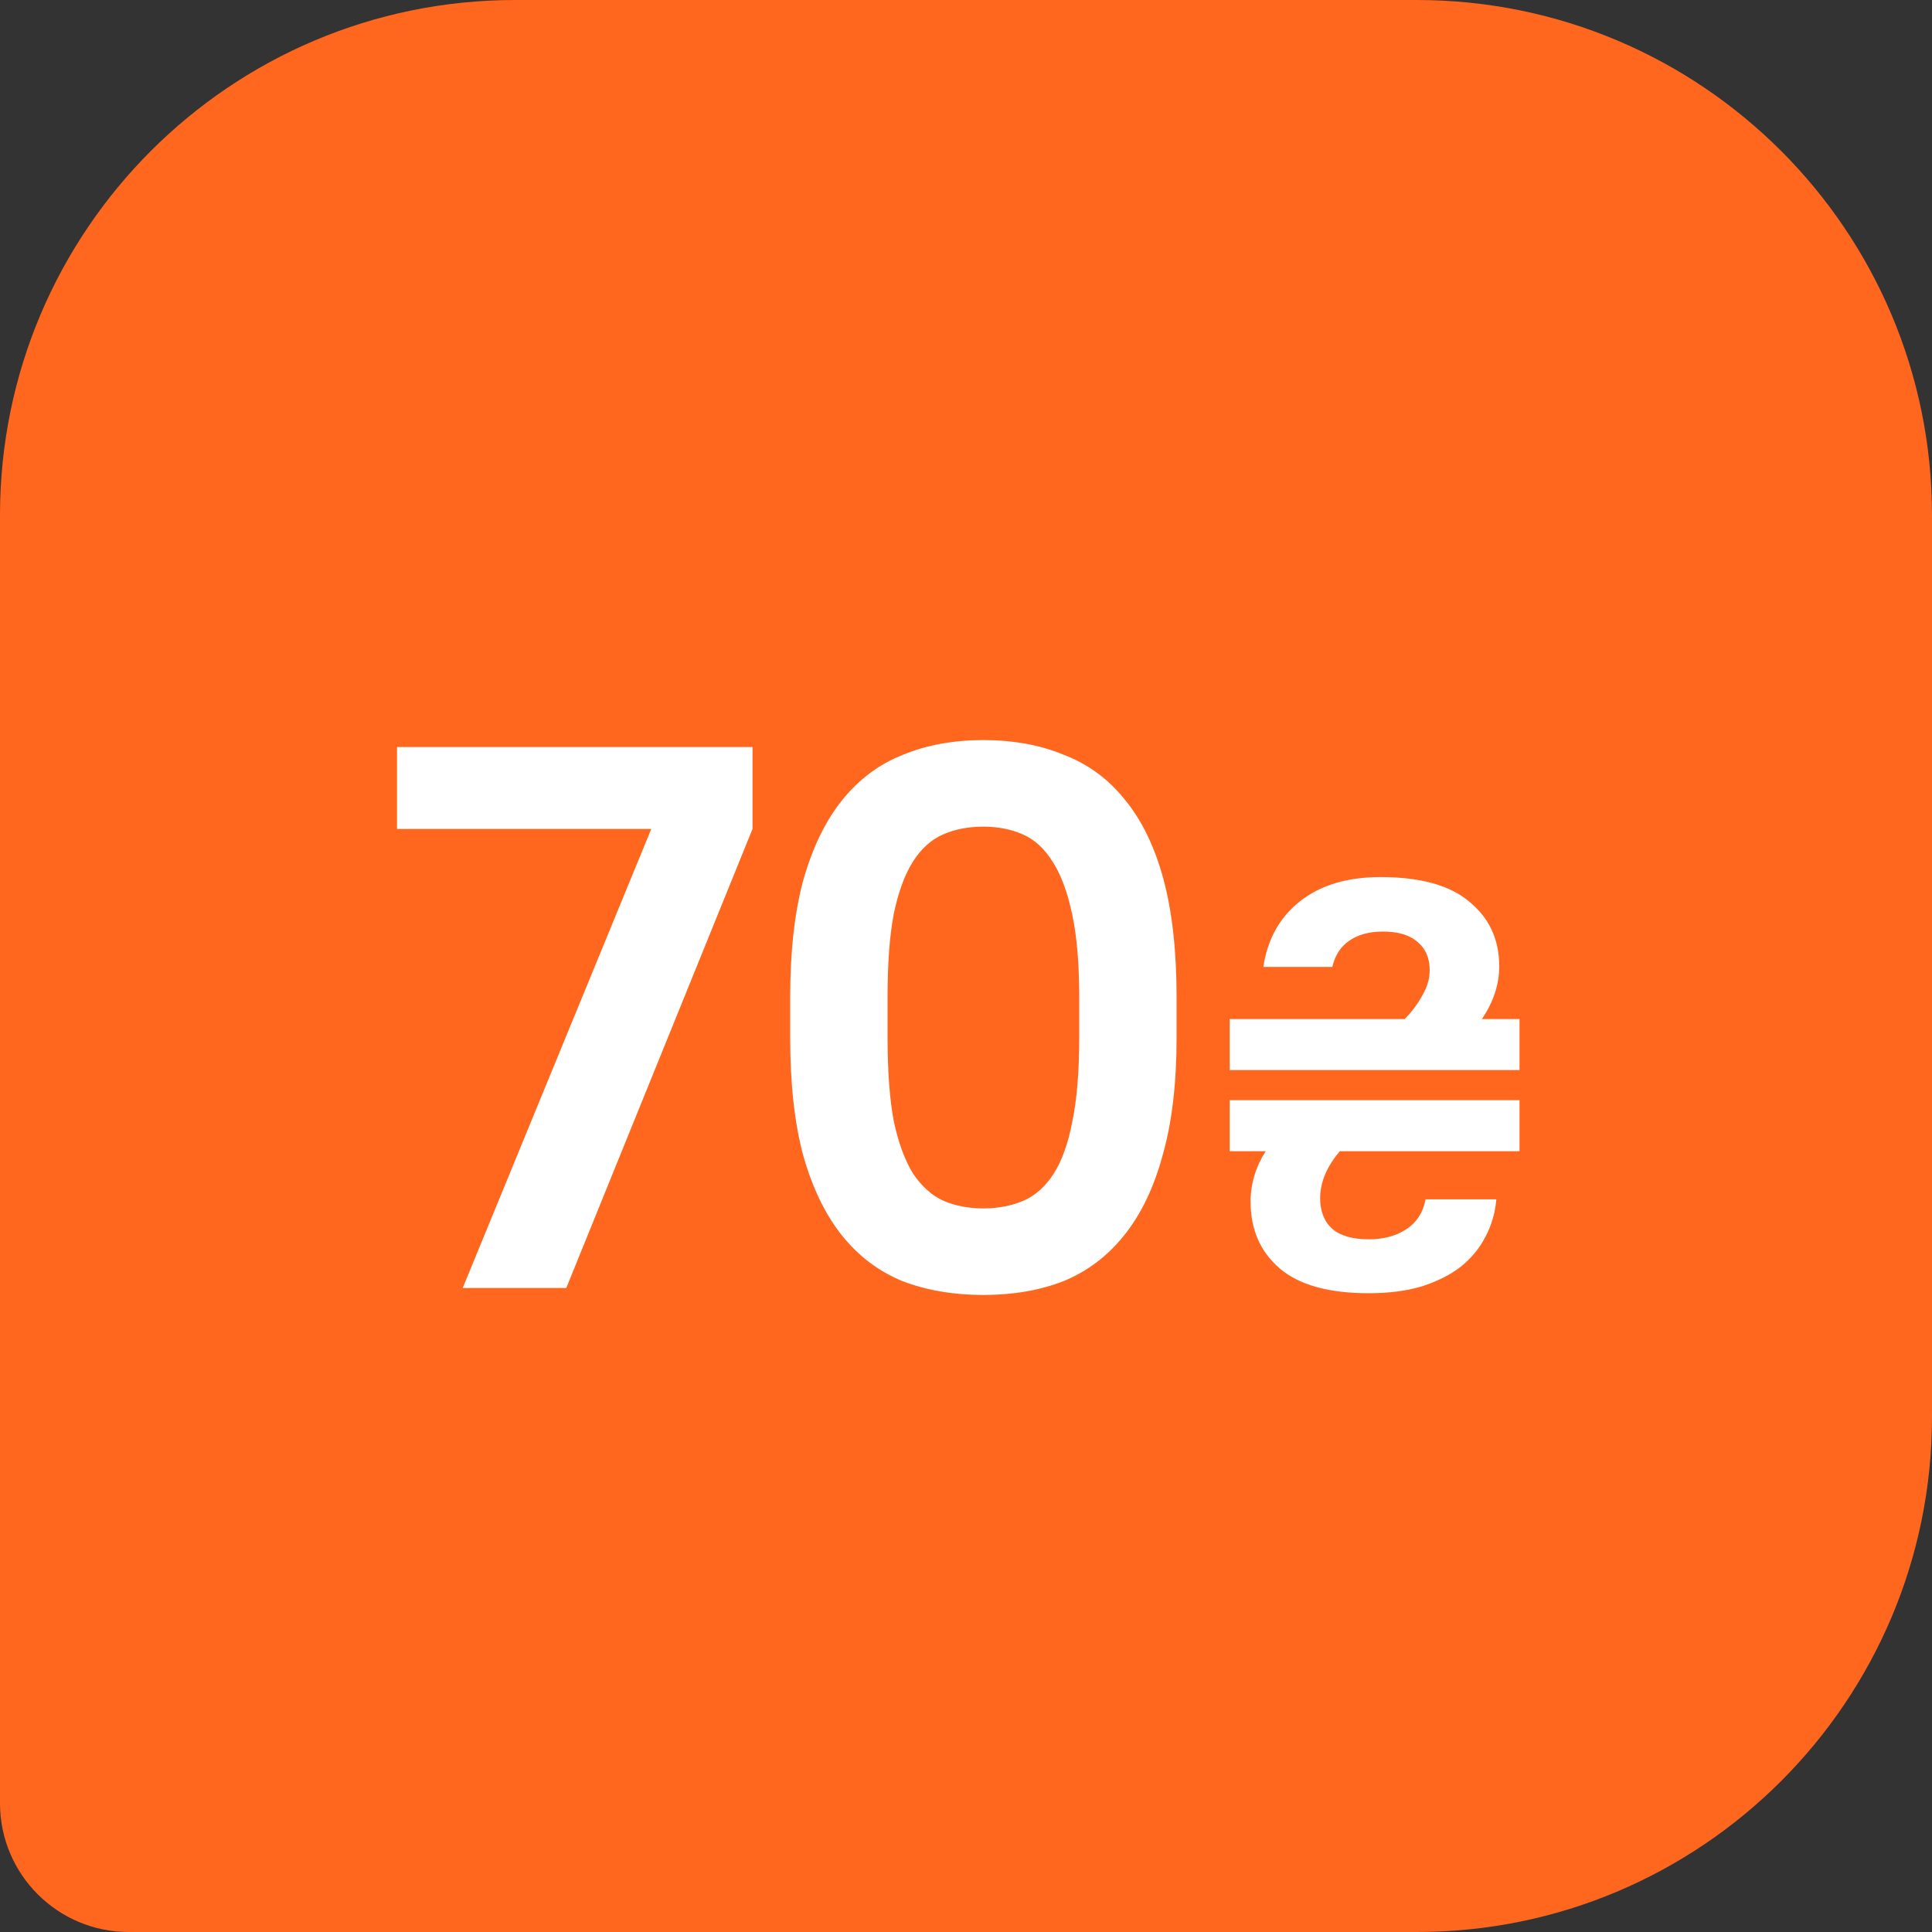
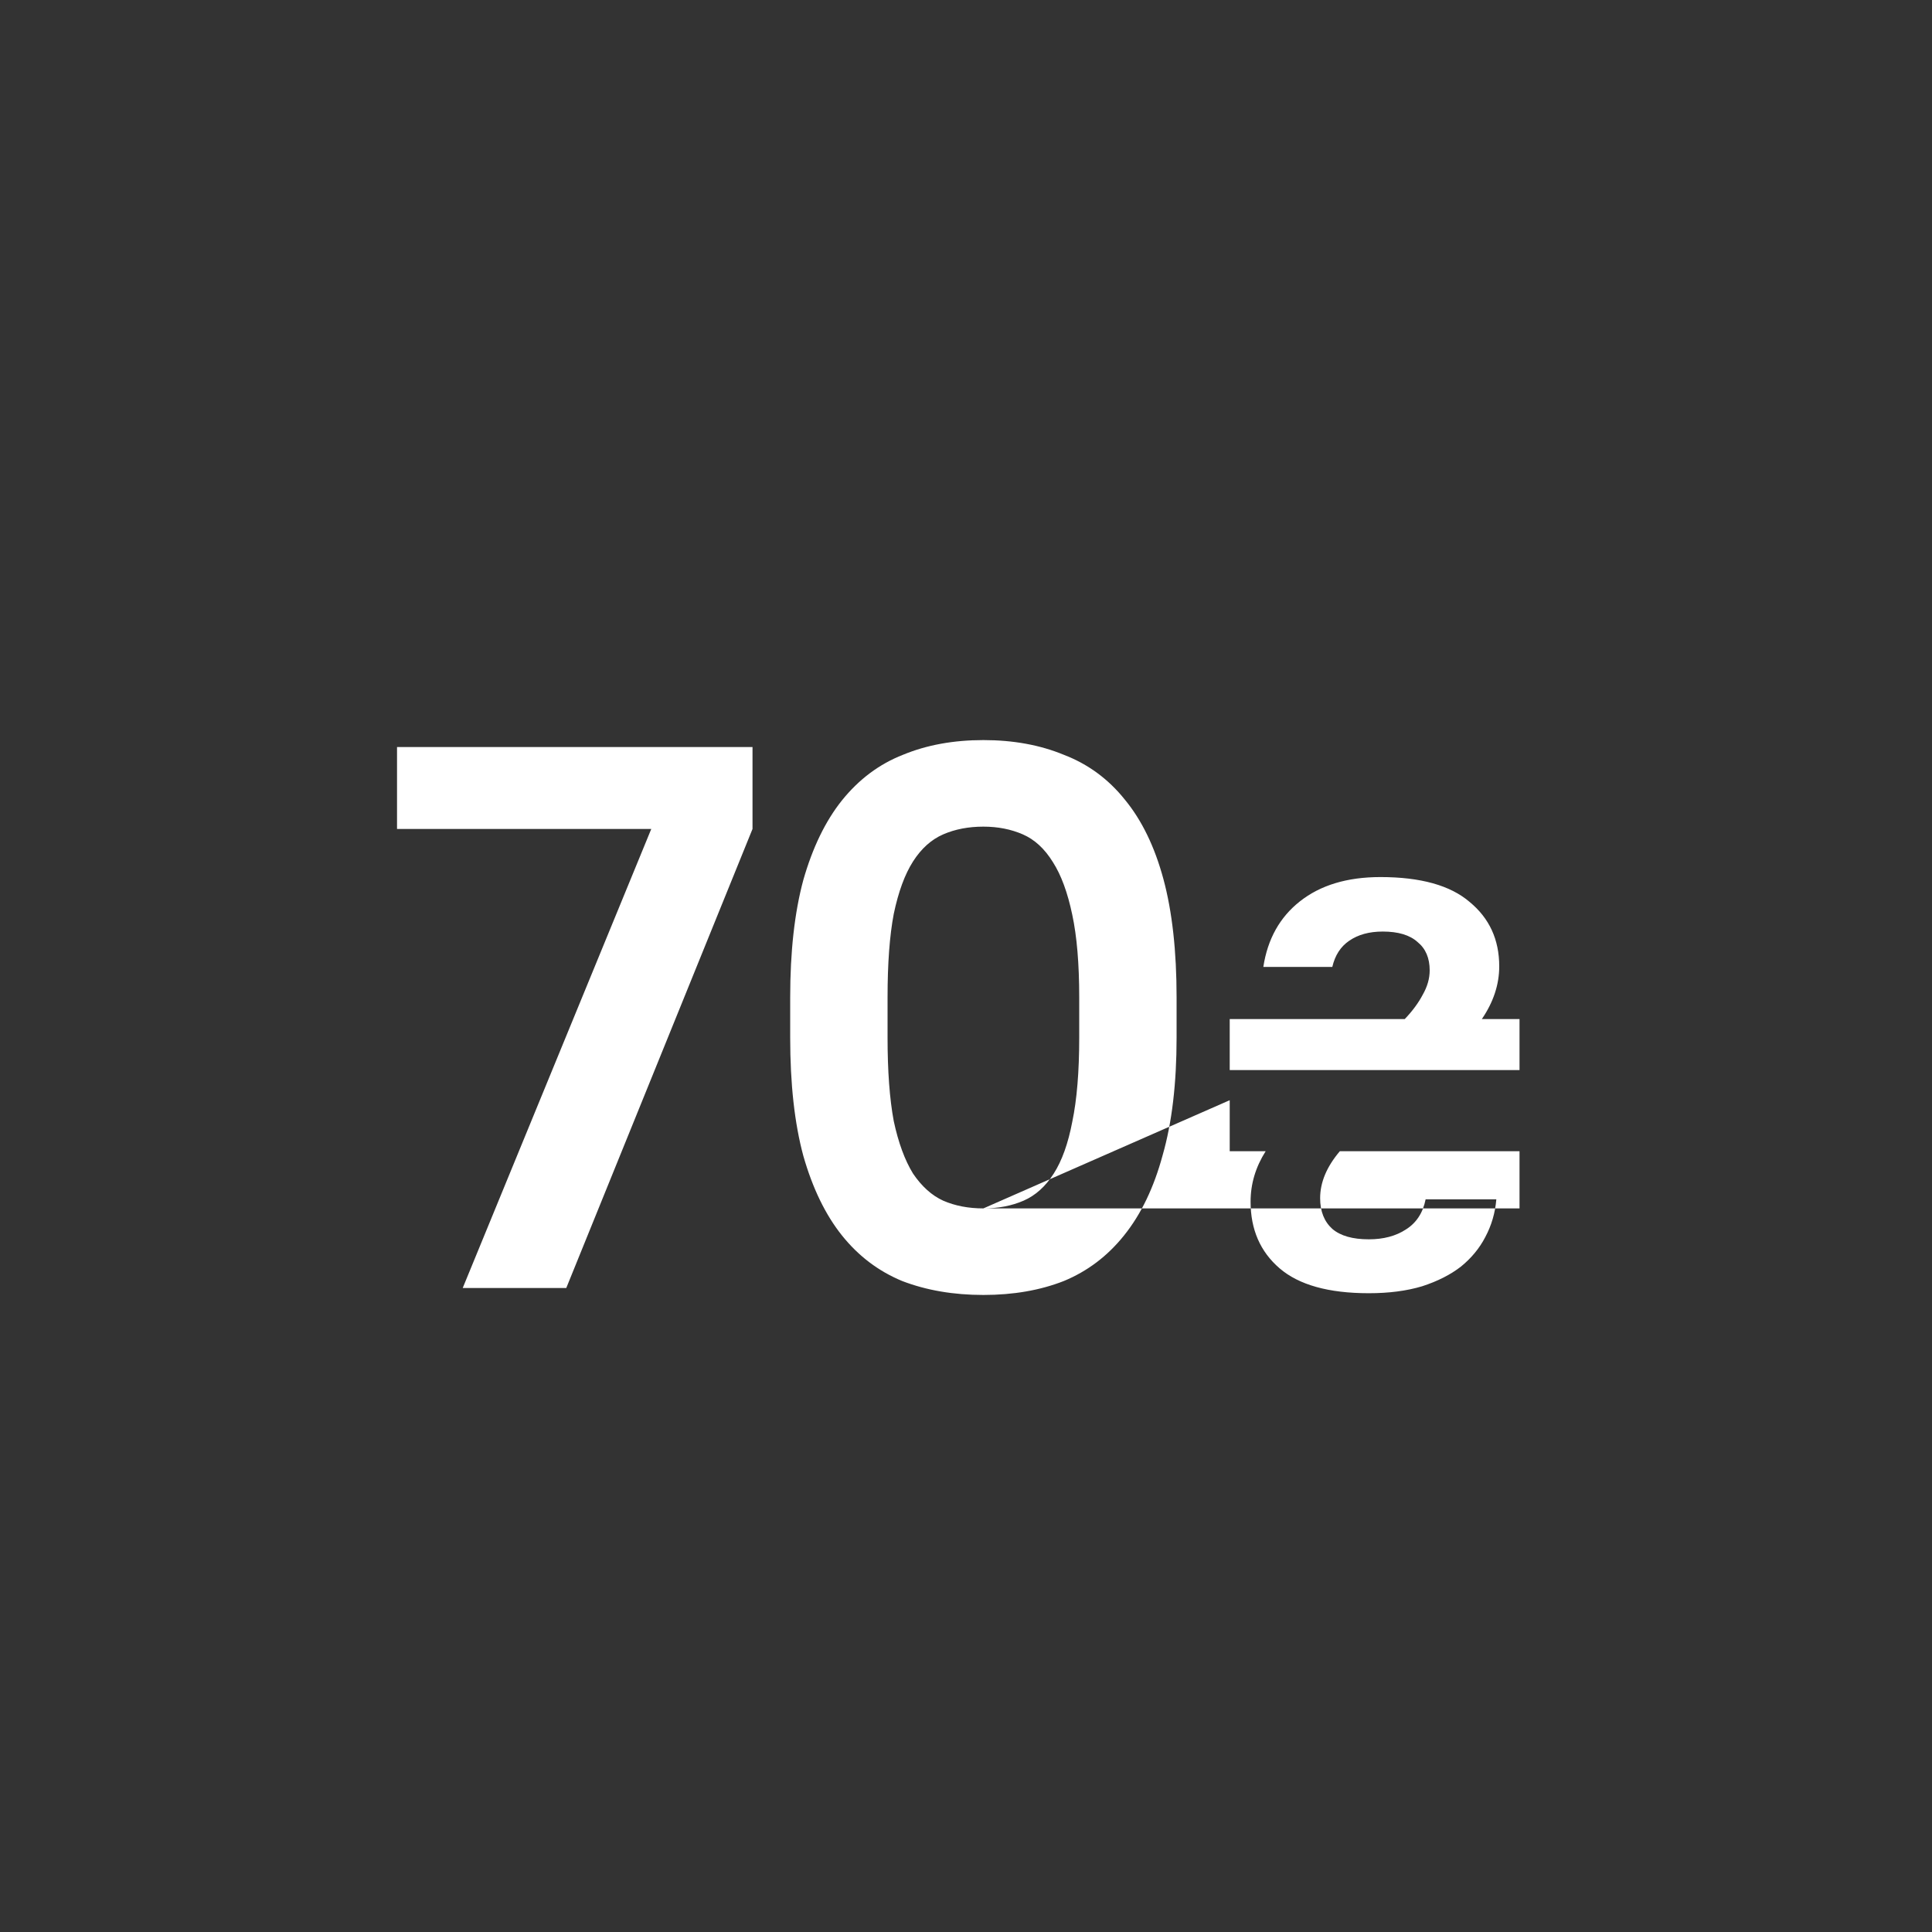
<svg xmlns="http://www.w3.org/2000/svg" width="30" height="30" viewBox="0 0 30 30" fill="none">
  <rect x="0" y="0" width="30" height="30" fill="#333333" stroke="none" />
-   <path d="M0 8C0 3.582 3.582 0 8 0H22C26.418 0 30 3.582 30 8V22C30 26.418 26.418 30 22 30H2C0.895 30 0 29.105 0 28V8Z" fill="#FF671F" />
-   <path d="M6.165 11.6H11.685V12.872L8.793 20H7.185L10.113 12.872H6.165V11.6ZM15.27 20.108C14.806 20.108 14.386 20.036 14.01 19.892C13.642 19.74 13.33 19.504 13.074 19.184C12.818 18.864 12.618 18.452 12.474 17.948C12.338 17.444 12.27 16.832 12.27 16.112V15.488C12.27 14.776 12.338 14.168 12.474 13.664C12.618 13.16 12.818 12.748 13.074 12.428C13.338 12.1 13.654 11.864 14.022 11.72C14.39 11.568 14.806 11.492 15.27 11.492C15.734 11.492 16.15 11.568 16.518 11.72C16.894 11.864 17.21 12.096 17.466 12.416C17.73 12.736 17.93 13.148 18.066 13.652C18.202 14.156 18.27 14.768 18.27 15.488V16.112C18.27 16.824 18.198 17.432 18.054 17.936C17.918 18.44 17.718 18.856 17.454 19.184C17.198 19.504 16.886 19.74 16.518 19.892C16.15 20.036 15.734 20.108 15.27 20.108ZM15.27 18.764C15.502 18.764 15.71 18.724 15.894 18.644C16.078 18.564 16.234 18.424 16.362 18.224C16.49 18.024 16.586 17.756 16.65 17.42C16.722 17.076 16.758 16.64 16.758 16.112V15.488C16.758 14.968 16.722 14.54 16.65 14.204C16.578 13.86 16.478 13.588 16.35 13.388C16.222 13.18 16.066 13.036 15.882 12.956C15.698 12.876 15.494 12.836 15.27 12.836C15.038 12.836 14.83 12.876 14.646 12.956C14.462 13.036 14.306 13.176 14.178 13.376C14.05 13.576 13.95 13.848 13.878 14.192C13.814 14.528 13.782 14.96 13.782 15.488V16.112C13.782 16.632 13.814 17.064 13.878 17.408C13.95 17.744 14.05 18.016 14.178 18.224C14.314 18.424 14.47 18.564 14.646 18.644C14.83 18.724 15.038 18.764 15.27 18.764ZM19.095 17.084H23.595V17.876H20.805C20.601 18.116 20.499 18.359 20.499 18.605C20.499 18.809 20.562 18.968 20.688 19.082C20.814 19.19 21.003 19.244 21.255 19.244C21.483 19.244 21.675 19.193 21.831 19.091C21.993 18.989 22.095 18.833 22.137 18.623H23.235C23.217 18.833 23.16 19.028 23.064 19.208C22.974 19.382 22.848 19.535 22.686 19.667C22.524 19.793 22.323 19.895 22.083 19.973C21.843 20.045 21.567 20.081 21.255 20.081C20.631 20.081 20.169 19.952 19.869 19.694C19.569 19.436 19.419 19.091 19.419 18.659C19.419 18.383 19.497 18.122 19.653 17.876H19.095V17.084ZM19.095 15.824H21.813C21.933 15.698 22.026 15.572 22.092 15.446C22.164 15.32 22.2 15.194 22.2 15.068C22.2 14.876 22.137 14.729 22.011 14.627C21.891 14.519 21.711 14.465 21.471 14.465C21.261 14.465 21.087 14.513 20.949 14.609C20.817 14.699 20.73 14.834 20.688 15.014H19.617C19.683 14.582 19.872 14.243 20.184 13.997C20.502 13.745 20.919 13.619 21.435 13.619C22.059 13.619 22.521 13.748 22.821 14.006C23.127 14.258 23.28 14.591 23.28 15.005C23.28 15.287 23.19 15.56 23.01 15.824H23.595V16.616H19.095V15.824Z" fill="white" />
+   <path d="M6.165 11.6H11.685V12.872L8.793 20H7.185L10.113 12.872H6.165V11.6ZM15.27 20.108C14.806 20.108 14.386 20.036 14.01 19.892C13.642 19.74 13.33 19.504 13.074 19.184C12.818 18.864 12.618 18.452 12.474 17.948C12.338 17.444 12.27 16.832 12.27 16.112V15.488C12.27 14.776 12.338 14.168 12.474 13.664C12.618 13.16 12.818 12.748 13.074 12.428C13.338 12.1 13.654 11.864 14.022 11.72C14.39 11.568 14.806 11.492 15.27 11.492C15.734 11.492 16.15 11.568 16.518 11.72C16.894 11.864 17.21 12.096 17.466 12.416C17.73 12.736 17.93 13.148 18.066 13.652C18.202 14.156 18.27 14.768 18.27 15.488V16.112C18.27 16.824 18.198 17.432 18.054 17.936C17.918 18.44 17.718 18.856 17.454 19.184C17.198 19.504 16.886 19.74 16.518 19.892C16.15 20.036 15.734 20.108 15.27 20.108ZM15.27 18.764C15.502 18.764 15.71 18.724 15.894 18.644C16.078 18.564 16.234 18.424 16.362 18.224C16.49 18.024 16.586 17.756 16.65 17.42C16.722 17.076 16.758 16.64 16.758 16.112V15.488C16.758 14.968 16.722 14.54 16.65 14.204C16.578 13.86 16.478 13.588 16.35 13.388C16.222 13.18 16.066 13.036 15.882 12.956C15.698 12.876 15.494 12.836 15.27 12.836C15.038 12.836 14.83 12.876 14.646 12.956C14.462 13.036 14.306 13.176 14.178 13.376C14.05 13.576 13.95 13.848 13.878 14.192C13.814 14.528 13.782 14.96 13.782 15.488V16.112C13.782 16.632 13.814 17.064 13.878 17.408C13.95 17.744 14.05 18.016 14.178 18.224C14.314 18.424 14.47 18.564 14.646 18.644C14.83 18.724 15.038 18.764 15.27 18.764ZH23.595V17.876H20.805C20.601 18.116 20.499 18.359 20.499 18.605C20.499 18.809 20.562 18.968 20.688 19.082C20.814 19.19 21.003 19.244 21.255 19.244C21.483 19.244 21.675 19.193 21.831 19.091C21.993 18.989 22.095 18.833 22.137 18.623H23.235C23.217 18.833 23.16 19.028 23.064 19.208C22.974 19.382 22.848 19.535 22.686 19.667C22.524 19.793 22.323 19.895 22.083 19.973C21.843 20.045 21.567 20.081 21.255 20.081C20.631 20.081 20.169 19.952 19.869 19.694C19.569 19.436 19.419 19.091 19.419 18.659C19.419 18.383 19.497 18.122 19.653 17.876H19.095V17.084ZM19.095 15.824H21.813C21.933 15.698 22.026 15.572 22.092 15.446C22.164 15.32 22.2 15.194 22.2 15.068C22.2 14.876 22.137 14.729 22.011 14.627C21.891 14.519 21.711 14.465 21.471 14.465C21.261 14.465 21.087 14.513 20.949 14.609C20.817 14.699 20.73 14.834 20.688 15.014H19.617C19.683 14.582 19.872 14.243 20.184 13.997C20.502 13.745 20.919 13.619 21.435 13.619C22.059 13.619 22.521 13.748 22.821 14.006C23.127 14.258 23.28 14.591 23.28 15.005C23.28 15.287 23.19 15.56 23.01 15.824H23.595V16.616H19.095V15.824Z" fill="white" />
</svg>